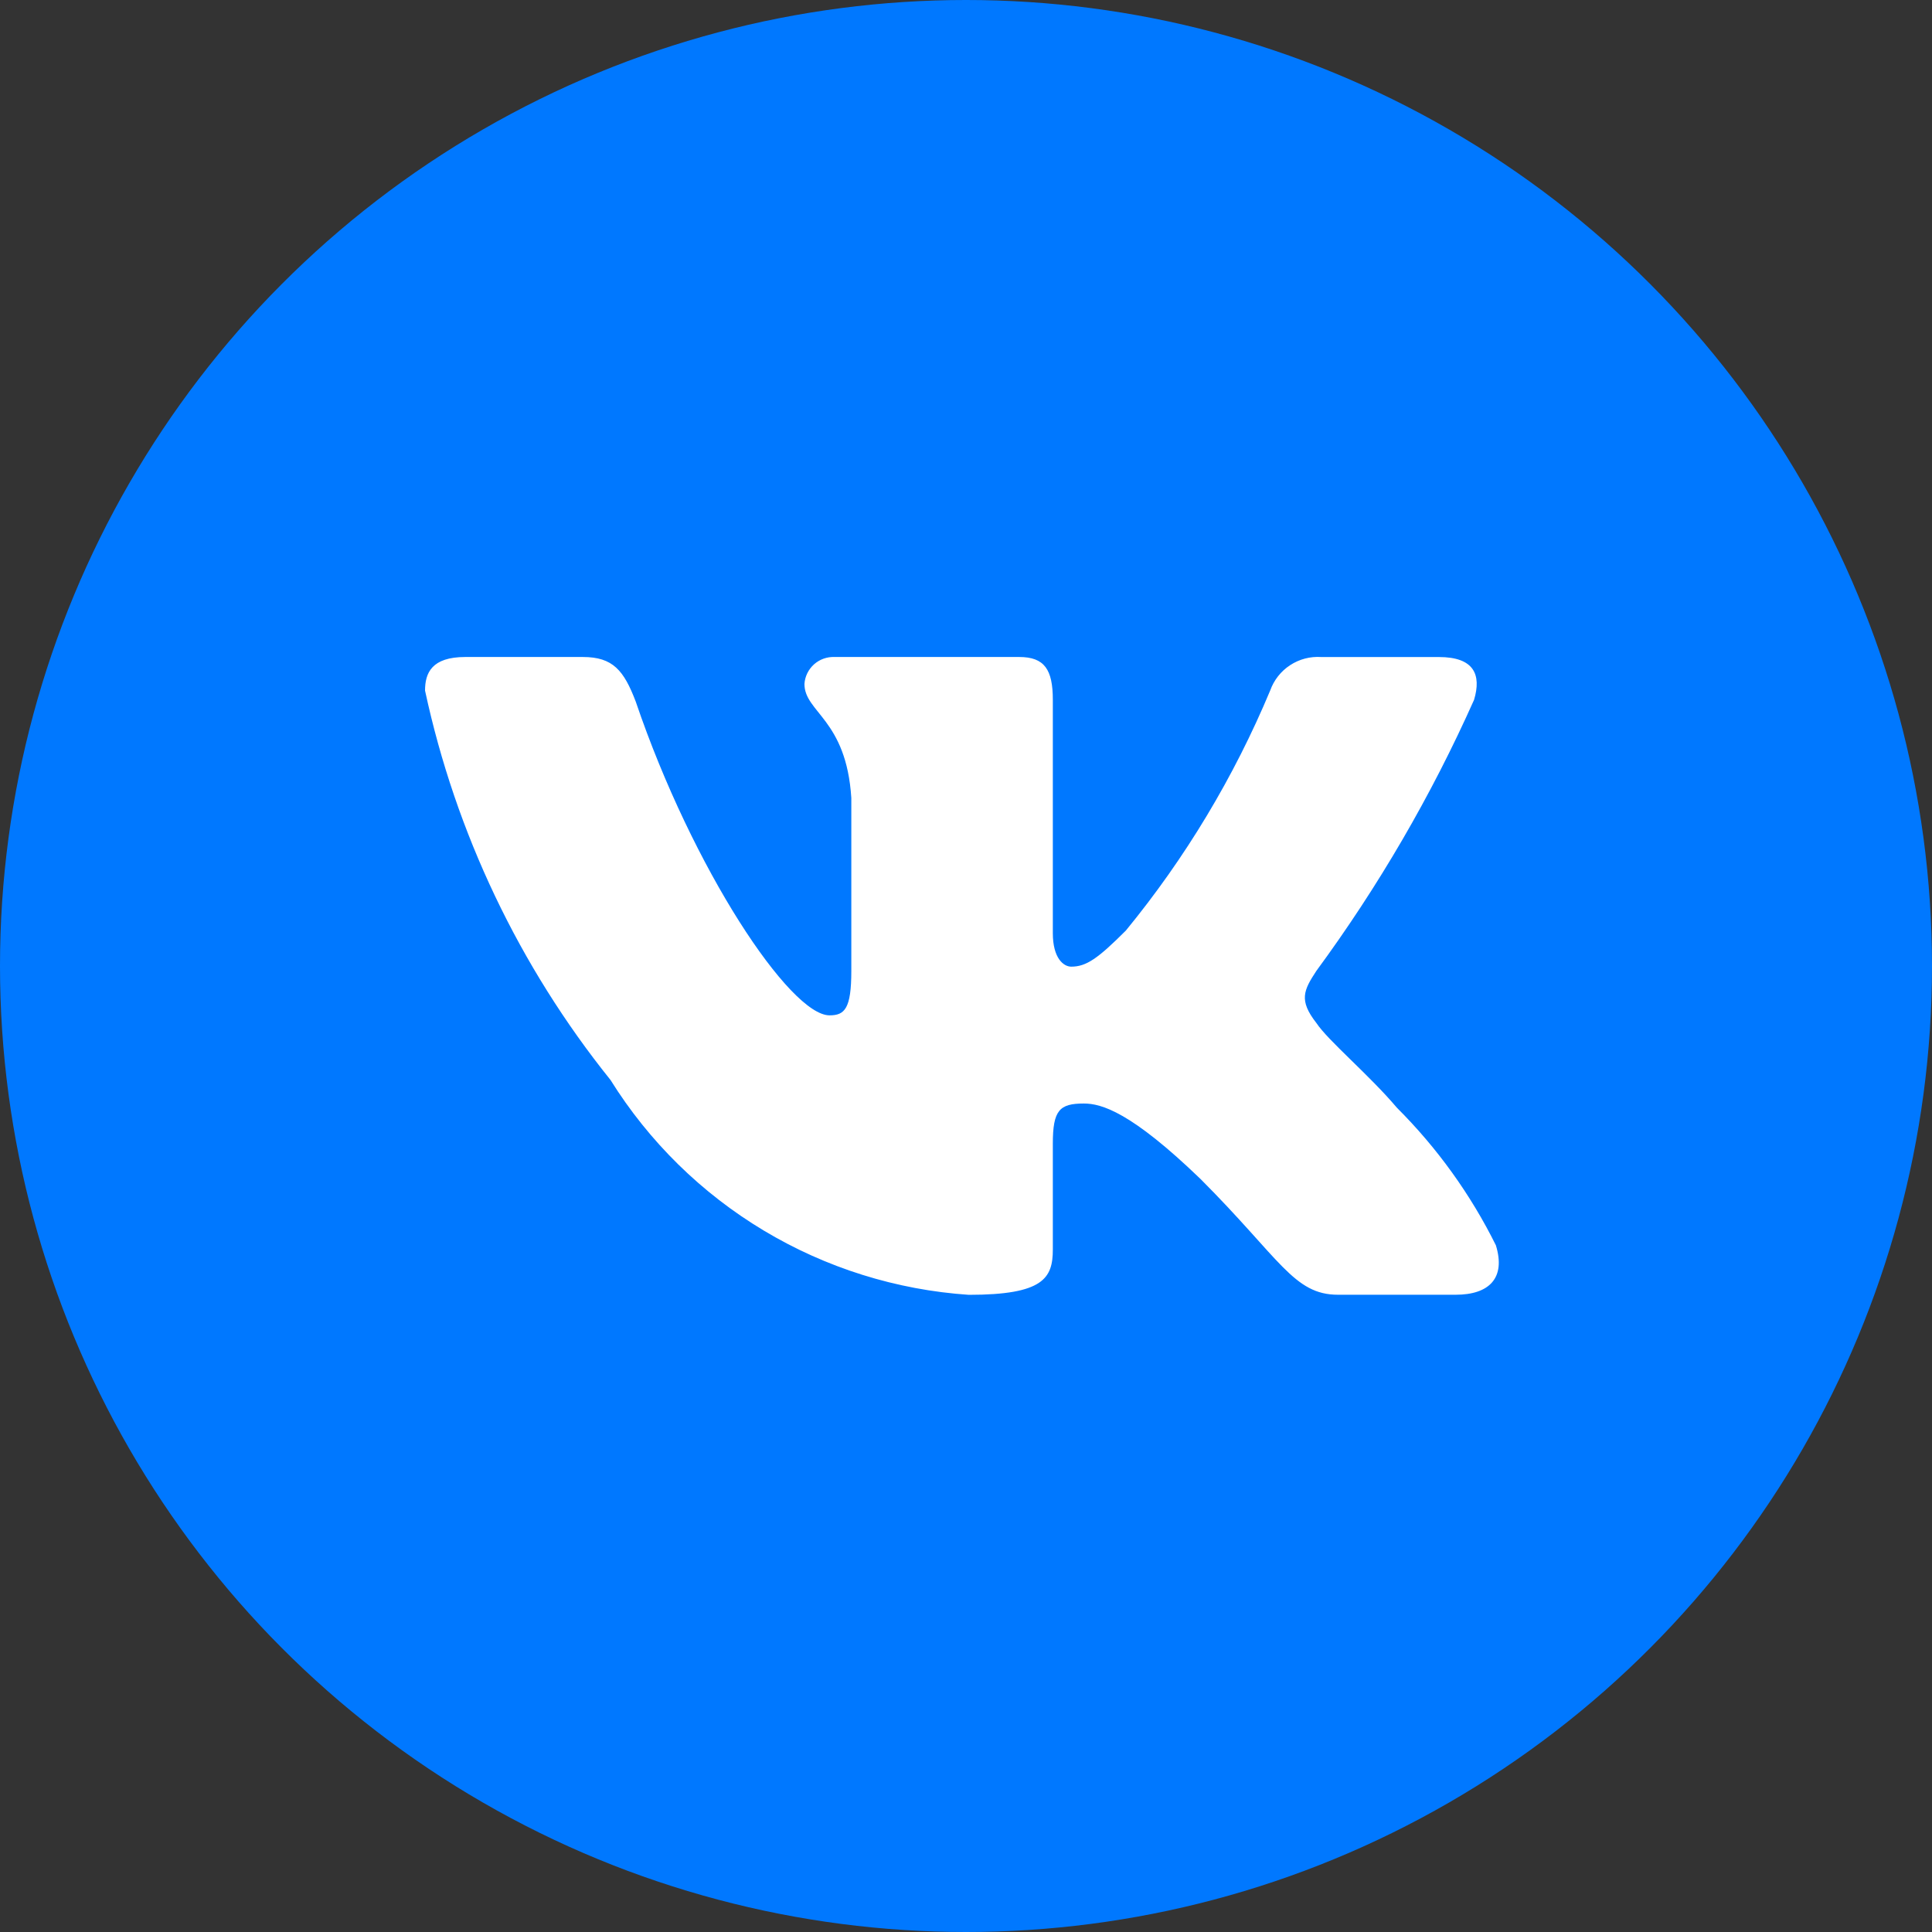
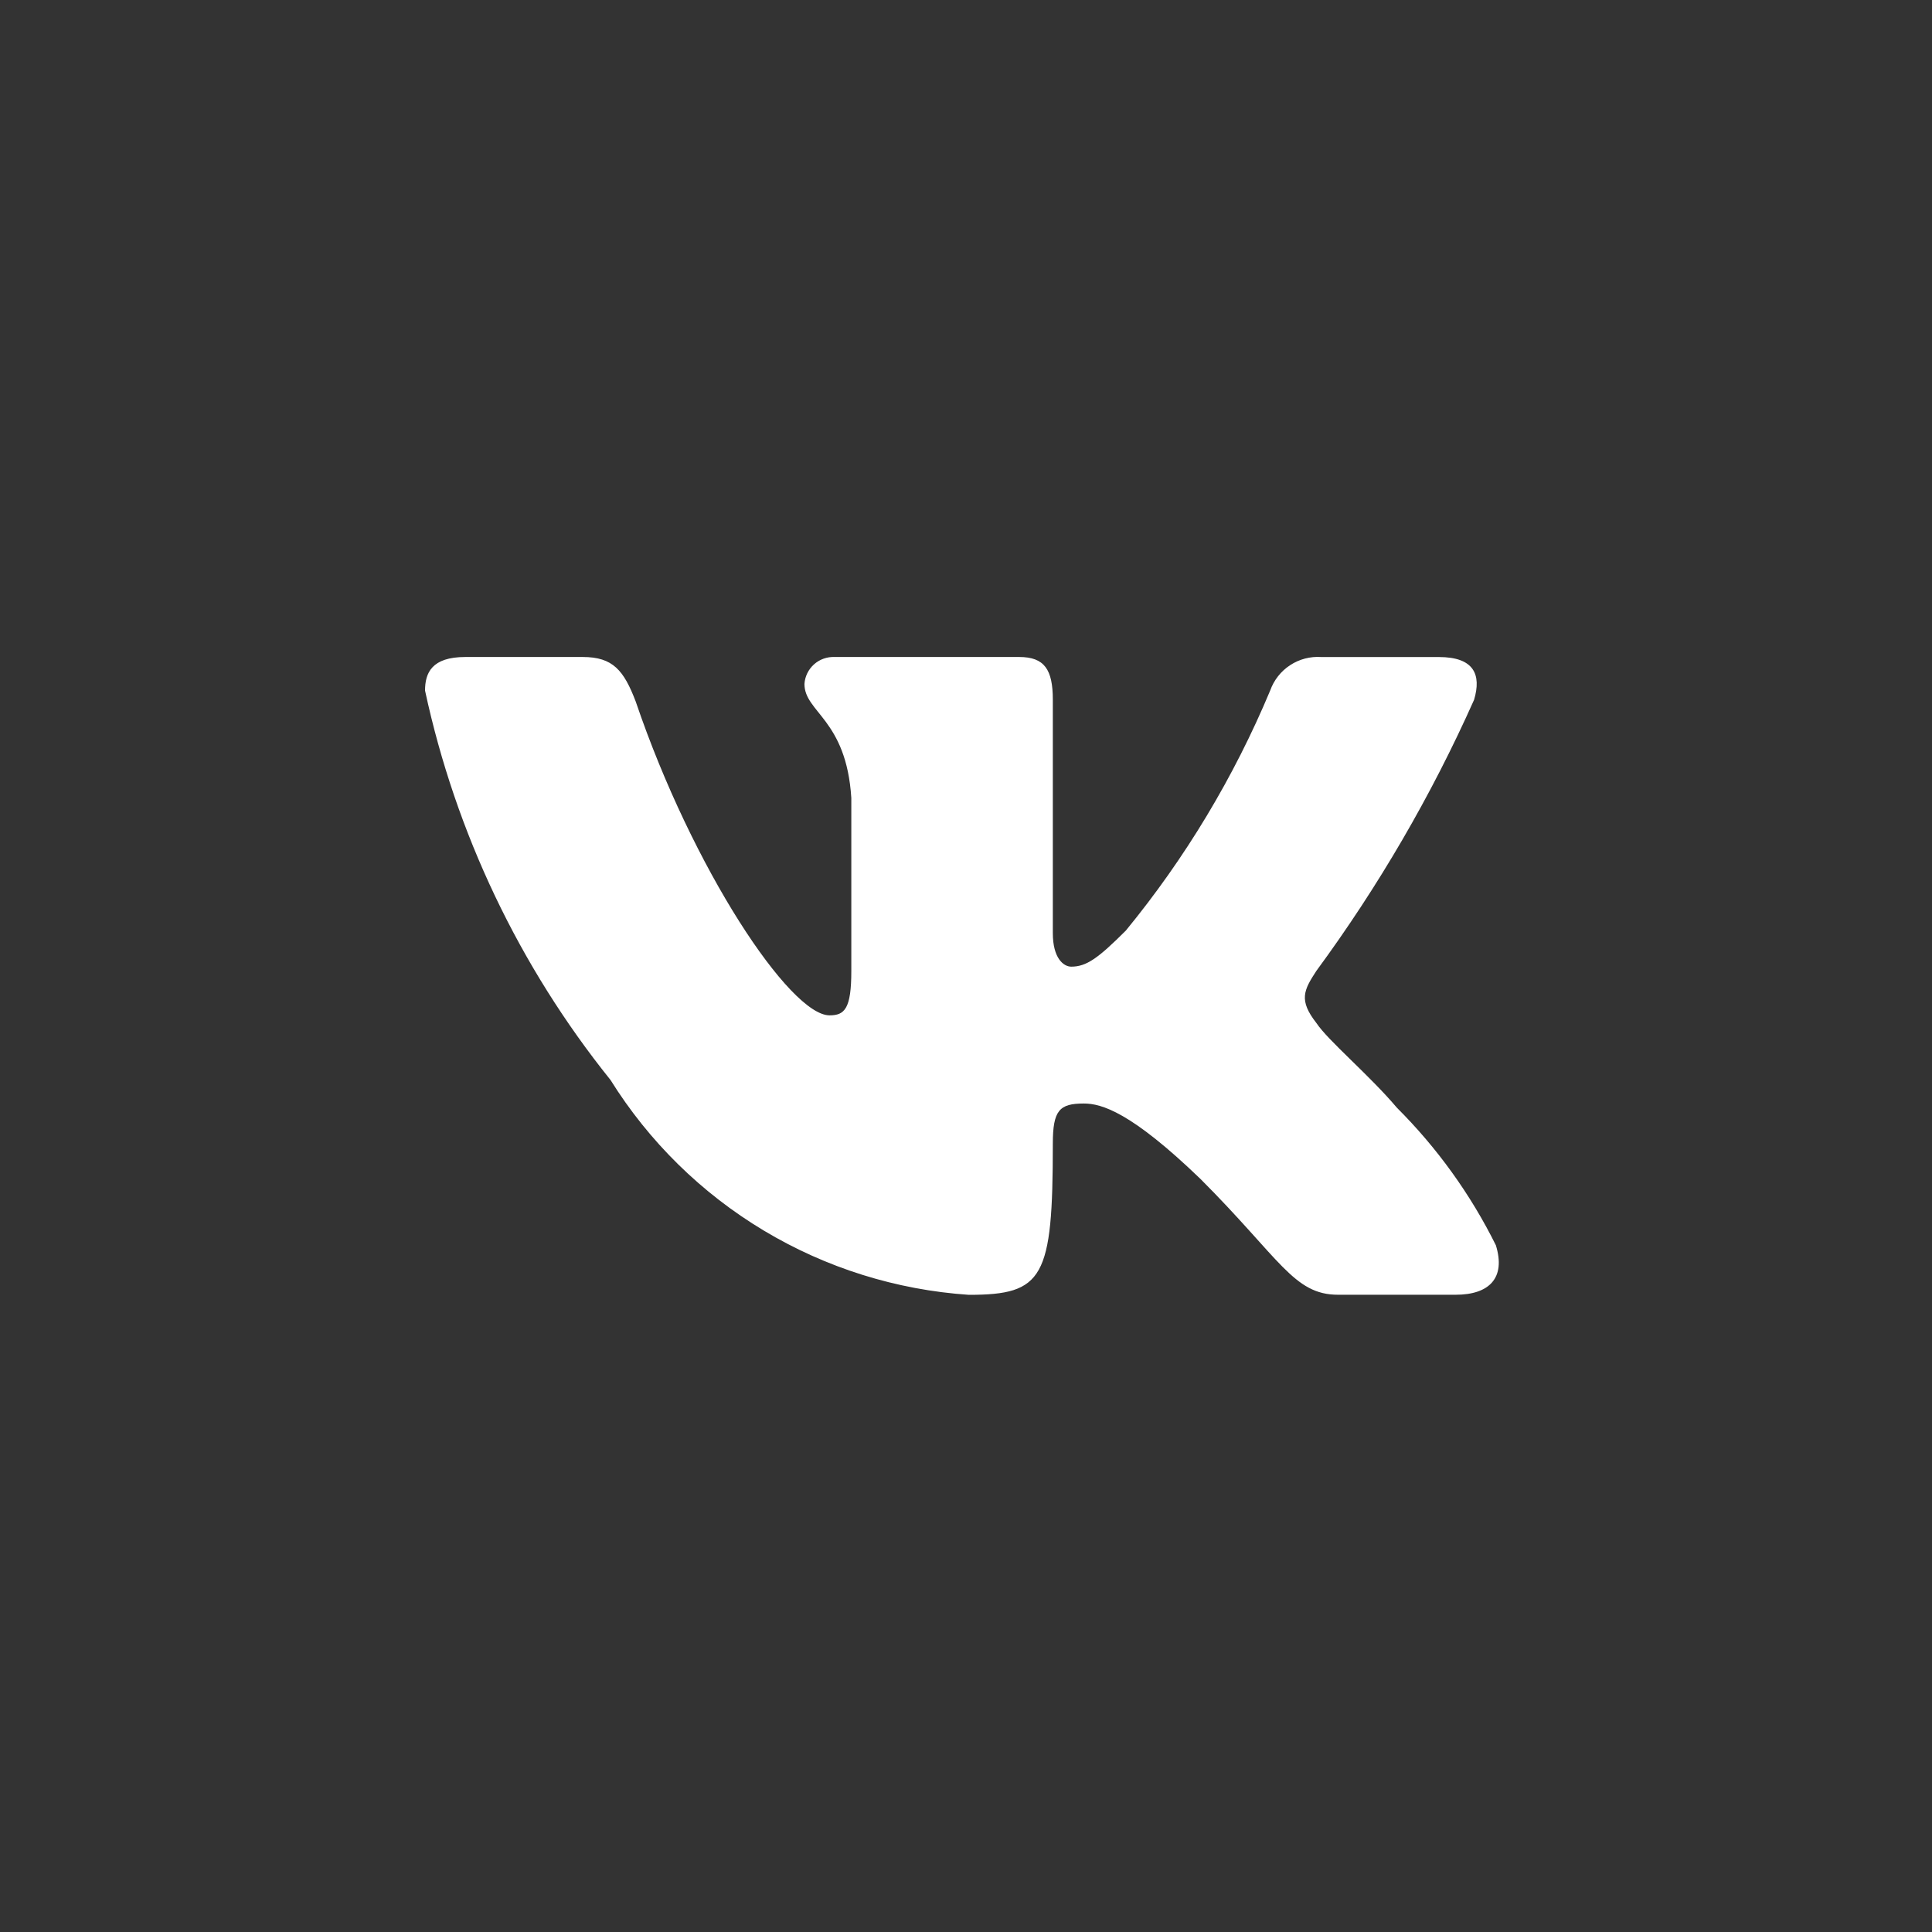
<svg xmlns="http://www.w3.org/2000/svg" width="50" height="50" viewBox="0 0 50 50" fill="none">
  <rect x="0" y="0" width="50" height="50" fill="#333333" stroke="none" />
-   <circle cx="25" cy="25" r="25" fill="#0078FF" />
-   <path d="M37.672 33.508H34.629C33.479 33.508 33.132 32.576 31.069 30.512C29.267 28.775 28.505 28.559 28.049 28.559C27.419 28.559 27.247 28.732 27.247 29.6V32.336C27.247 33.076 27.007 33.51 25.073 33.51C23.198 33.383 21.379 32.814 19.767 31.847C18.154 30.88 16.795 29.544 15.8 27.95C13.438 25.009 11.794 21.559 11 17.872C11 17.416 11.173 17.003 12.043 17.003H15.083C15.864 17.003 16.145 17.351 16.452 18.155C17.928 22.499 20.447 26.277 21.469 26.277C21.861 26.277 22.032 26.104 22.032 25.127V20.652C21.903 18.611 20.819 18.439 20.819 17.7C20.832 17.505 20.922 17.323 21.067 17.193C21.213 17.063 21.404 16.995 21.599 17.003H26.377C27.031 17.003 27.247 17.328 27.247 18.11V24.149C27.247 24.802 27.527 25.017 27.724 25.017C28.116 25.017 28.417 24.802 29.136 24.084C30.677 22.205 31.935 20.112 32.872 17.871C32.968 17.602 33.149 17.371 33.388 17.215C33.627 17.058 33.911 16.984 34.196 17.004H37.237C38.149 17.004 38.343 17.46 38.149 18.111C37.043 20.589 35.674 22.941 34.067 25.127C33.739 25.627 33.608 25.887 34.067 26.474C34.368 26.93 35.435 27.82 36.151 28.667C37.193 29.707 38.059 30.91 38.713 32.227C38.975 33.075 38.54 33.508 37.672 33.508Z" fill="white" />
+   <path d="M37.672 33.508H34.629C33.479 33.508 33.132 32.576 31.069 30.512C29.267 28.775 28.505 28.559 28.049 28.559C27.419 28.559 27.247 28.732 27.247 29.6C27.247 33.076 27.007 33.51 25.073 33.51C23.198 33.383 21.379 32.814 19.767 31.847C18.154 30.88 16.795 29.544 15.8 27.95C13.438 25.009 11.794 21.559 11 17.872C11 17.416 11.173 17.003 12.043 17.003H15.083C15.864 17.003 16.145 17.351 16.452 18.155C17.928 22.499 20.447 26.277 21.469 26.277C21.861 26.277 22.032 26.104 22.032 25.127V20.652C21.903 18.611 20.819 18.439 20.819 17.7C20.832 17.505 20.922 17.323 21.067 17.193C21.213 17.063 21.404 16.995 21.599 17.003H26.377C27.031 17.003 27.247 17.328 27.247 18.11V24.149C27.247 24.802 27.527 25.017 27.724 25.017C28.116 25.017 28.417 24.802 29.136 24.084C30.677 22.205 31.935 20.112 32.872 17.871C32.968 17.602 33.149 17.371 33.388 17.215C33.627 17.058 33.911 16.984 34.196 17.004H37.237C38.149 17.004 38.343 17.46 38.149 18.111C37.043 20.589 35.674 22.941 34.067 25.127C33.739 25.627 33.608 25.887 34.067 26.474C34.368 26.93 35.435 27.82 36.151 28.667C37.193 29.707 38.059 30.91 38.713 32.227C38.975 33.075 38.54 33.508 37.672 33.508Z" fill="white" />
</svg>